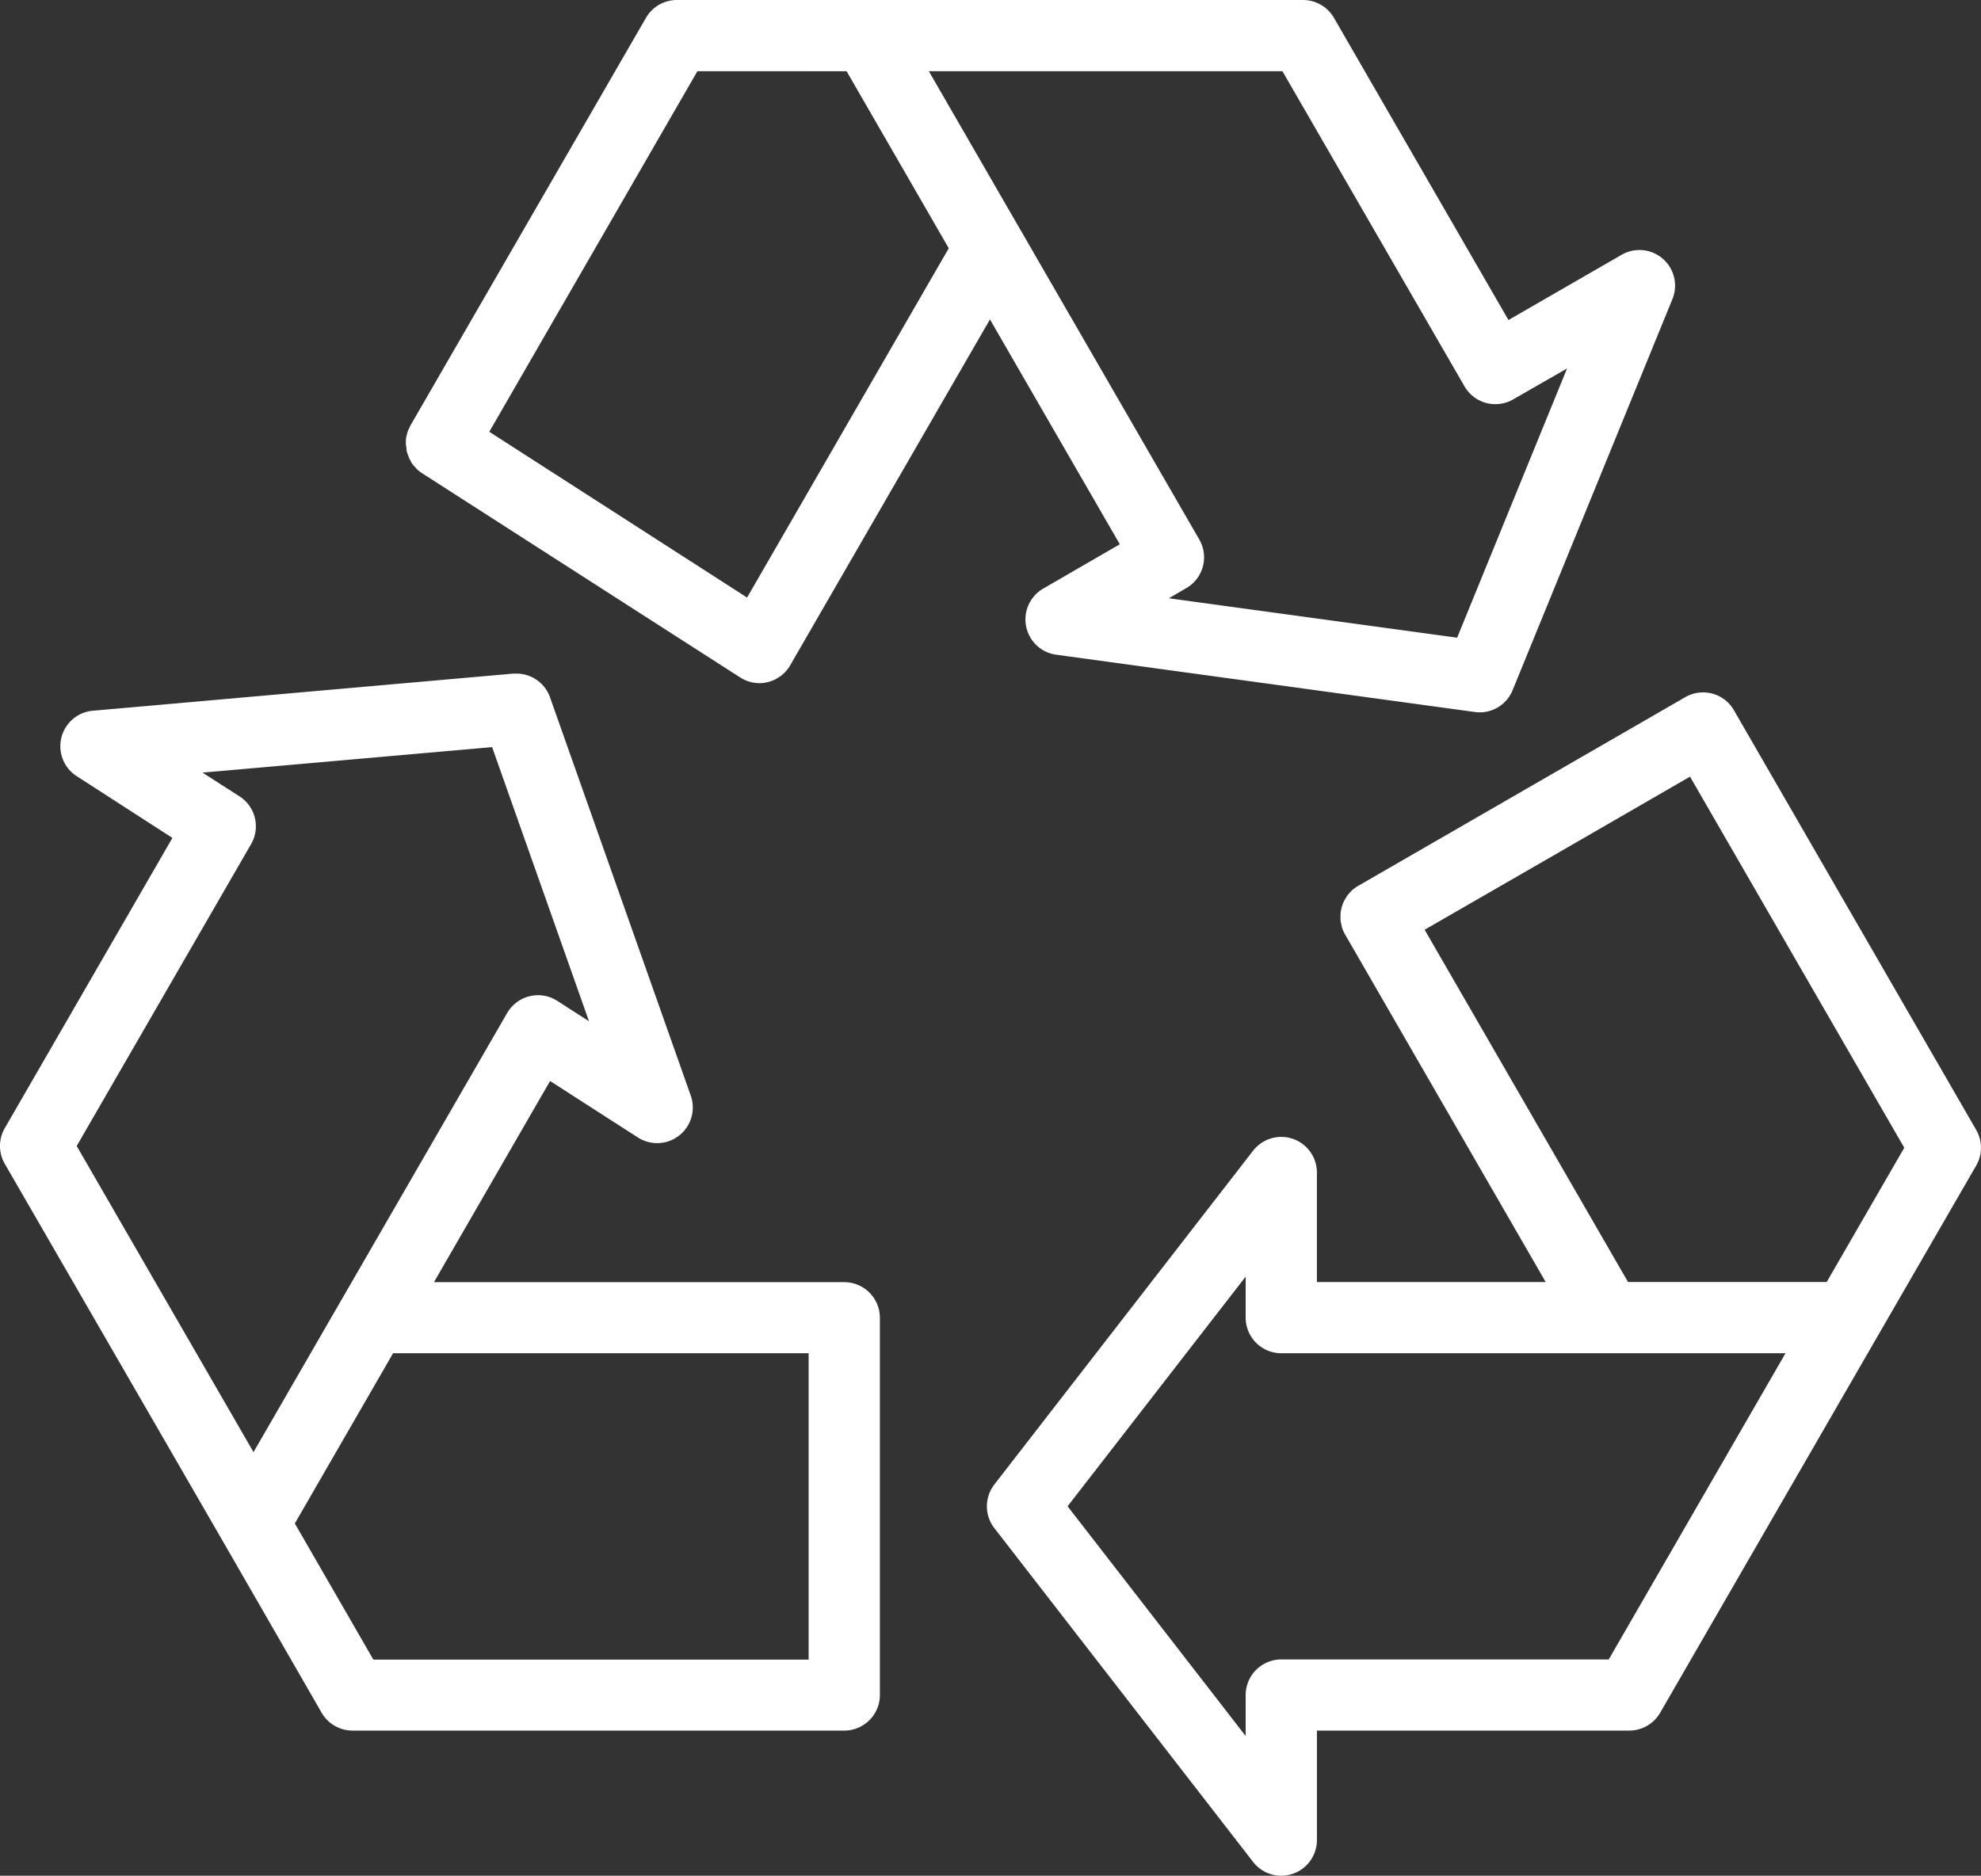
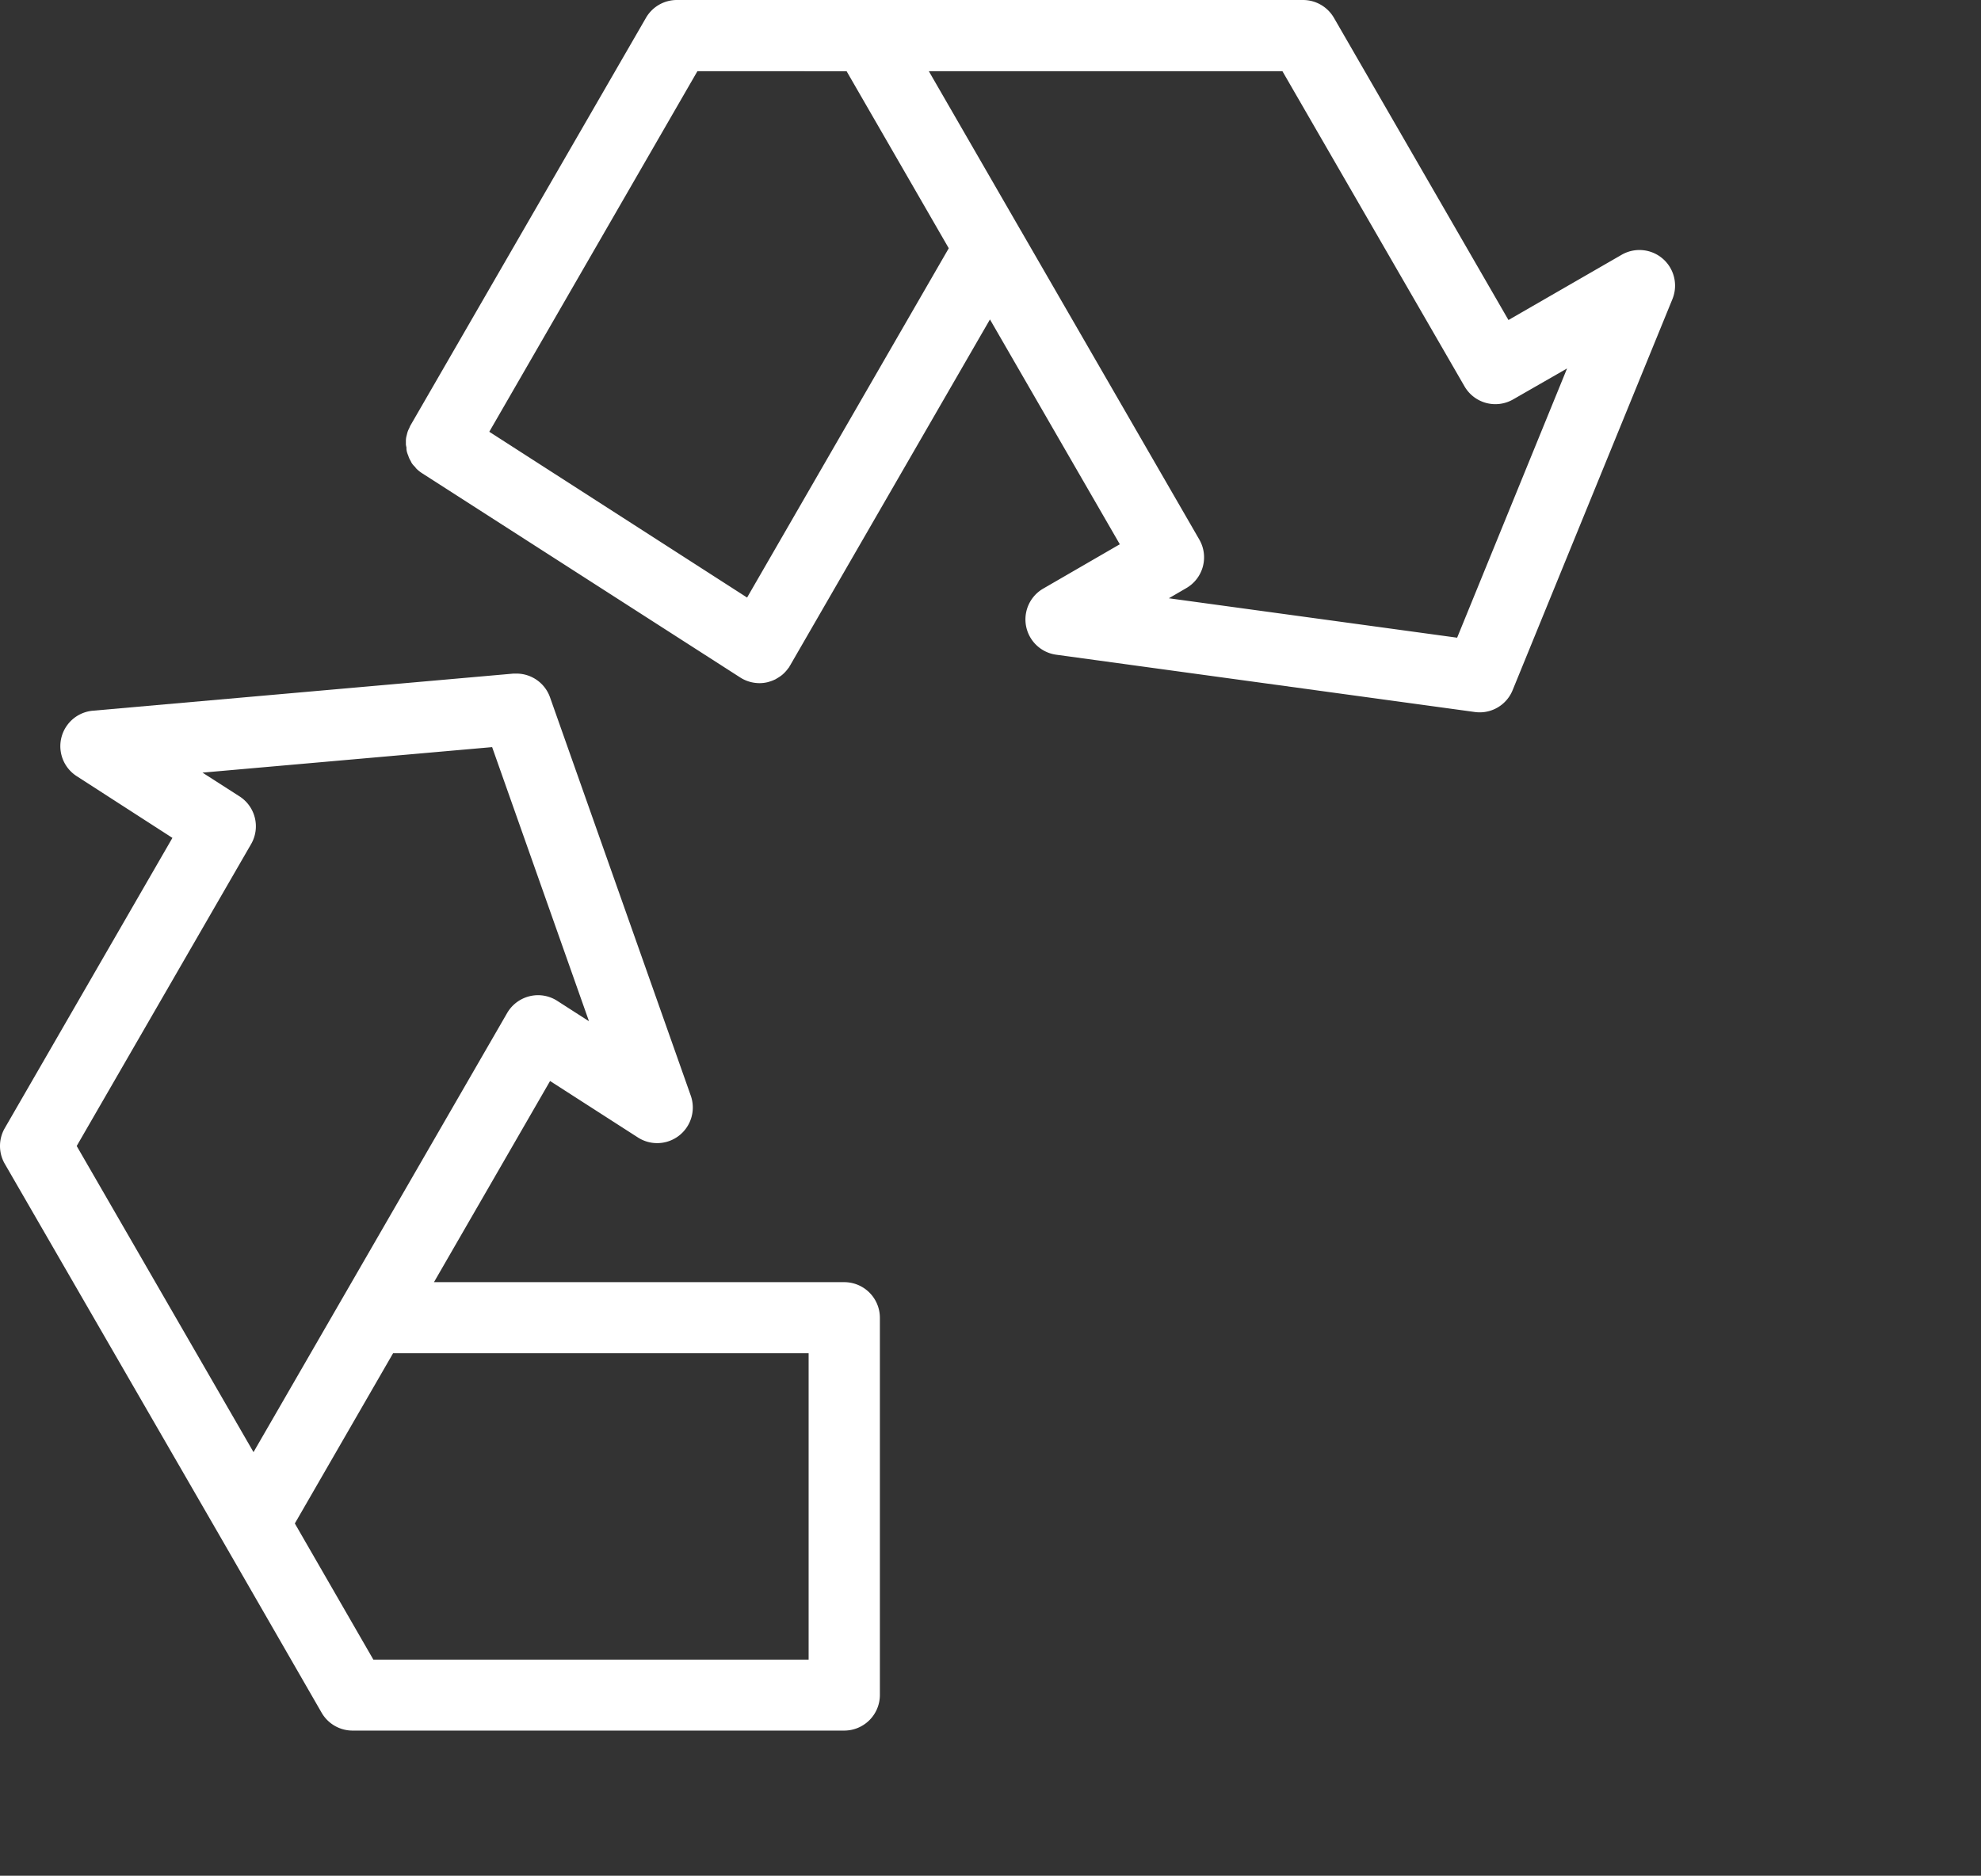
<svg xmlns="http://www.w3.org/2000/svg" width="63.999" height="60.611" viewBox="0 0 63.999 60.611">
  <rect x="0" y="0" width="63.999" height="60.611" fill="#333333" stroke="none" />
  <defs>
    <clipPath id="clip-path">
      <path id="Clip_4" data-name="Clip 4" d="M0,0H32.116V38.238H0Z" transform="translate(0 0)" fill="none" />
    </clipPath>
  </defs>
  <g id="Group_8" data-name="Group 8" transform="translate(-0.001)">
    <path id="Fill_1" data-name="Fill 1" d="M34.69,23.018a1.154,1.154,0,0,1-.157-.011L21.009,21.156a1.151,1.151,0,0,1-.42-2.136l2.475-1.433-4.195-7.265L12.414,21.5l-.009.013-.007.01a.1.1,0,0,0-.008.015l0,.01a.169.169,0,0,1-.018.022.17.17,0,0,0-.018.022,1.22,1.22,0,0,1-.124.147c-.022.022-.046.044-.07.065a1.149,1.149,0,0,1-.144.1l-.03.018-.045.027a1.224,1.224,0,0,1-.212.082l-.016.005-.016.005a1.121,1.121,0,0,1-.275.034,1.165,1.165,0,0,1-.322-.047,1.142,1.142,0,0,1-.3-.137L.527,15.294a1.177,1.177,0,0,1-.181-.143.368.368,0,0,1-.033-.038L.3,15.09.28,15.074A.956.956,0,0,1,.2,14.981a.52.52,0,0,1-.03-.052L.157,14.9l-.019-.032A.662.662,0,0,1,.1,14.79a.551.551,0,0,1-.023-.065L.066,14.7l-.008-.022a.8.8,0,0,1-.029-.093c-.005-.024-.008-.047-.011-.071l0-.027,0-.029A.852.852,0,0,1,0,14.368c0-.024,0-.049,0-.073l0-.029c0-.012,0-.023,0-.035a.7.7,0,0,1,.007-.081.823.823,0,0,1,.019-.084l.005-.02a1.111,1.111,0,0,1,.031-.111.789.789,0,0,1,.037-.082l.009-.019c.005-.011.01-.023.015-.034a.442.442,0,0,1,.023-.05L7.756.576a1.151,1.151,0,0,1,1-.576H28.981a1.155,1.155,0,0,1,1,.575l5.639,9.766,3.656-2.108a1.151,1.151,0,0,1,1.641,1.432L35.755,22.3A1.147,1.147,0,0,1,34.69,23.018ZM16.894,2.3,19.872,7.46l.011.017a.367.367,0,0,1,.025.044l5.724,9.913a1.149,1.149,0,0,1-.42,1.57l-.564.328,9.314,1.274,3.551-8.7-1.742,1a1.15,1.15,0,0,1-1.571-.422L28.317,2.3Zm-7.476,0L2.694,13.952l8.329,5.357L17.538,8.022l-3.3-5.72Z" transform="translate(13.114)" fill="#fff" />
    <g id="Group_5" data-name="Group 5" transform="translate(31.884 22.373)">
      <path id="Clip_4-2" data-name="Clip 4" d="M0,0H32.116V38.238H0Z" transform="translate(0 0)" fill="none" />
      <g id="Group_5-2" data-name="Group 5" clip-path="url(#clip-path)">
-         <path id="Fill_3" data-name="Fill 3" d="M9.511,38.238a1.145,1.145,0,0,1-.91-.445L.241,27.006a1.151,1.151,0,0,1,0-1.41L8.6,14.81a1.157,1.157,0,0,1,.911-.446,1.151,1.151,0,0,1,1.15,1.152v3.538h7.392L11.572,7.824a1.149,1.149,0,0,1-.095-.21.807.807,0,0,1-.02-.085l-.007-.036c0-.012-.005-.023-.008-.034a.445.445,0,0,1-.013-.064,1.106,1.106,0,0,1-.005-.155c0-.009,0-.019,0-.028a.3.3,0,0,1,0-.041,1.156,1.156,0,0,1,.115-.431.31.31,0,0,1,.016-.027.307.307,0,0,0,.016-.027,1.094,1.094,0,0,1,.086-.138.327.327,0,0,1,.027-.03L11.7,6.5l.019-.022a.959.959,0,0,1,.086-.09,1.234,1.234,0,0,1,.185-.133L22.561.155a1.149,1.149,0,0,1,1.572.421l7.828,13.563a1.151,1.151,0,0,1,0,1.151l-3.171,5.489-7.04,12.194a1.156,1.156,0,0,1-1,.575H10.662v3.539a1.153,1.153,0,0,1-1.151,1.151ZM8.36,18.879,2.607,26.3,8.36,33.723V32.4a1.152,1.152,0,0,1,1.151-1.151H20.09L25.8,21.355H9.511A1.152,1.152,0,0,1,8.36,20.2ZM22.715,2.723,18.428,5.2,14.142,7.67l6.571,11.383h6.418l2.506-4.339L22.715,2.723Z" transform="translate(0 0)" fill="#fff" />
-       </g>
+         </g>
    </g>
    <path id="Fill_6" data-name="Fill 6" d="M27.276,34.155H11.393a1.153,1.153,0,0,1-1-.575L7.2,28.035.155,15.84a1.152,1.152,0,0,1,0-1.151l5.416-9.38-3.1-2A1.151,1.151,0,0,1,2.994,1.2L16.59,0c.035,0,.07,0,.1,0a1.15,1.15,0,0,1,1.081.769l4.546,12.868a1.151,1.151,0,0,1-1.708,1.352l-2.837-1.824-3.751,6.5H27.276a1.152,1.152,0,0,1,1.151,1.151V33A1.152,1.152,0,0,1,27.276,34.155ZM12.7,21.962l-3.174,5.5,2.537,4.4H26.125V21.962ZM15.9,2.376h0L6.543,3.2l1.2.77A1.149,1.149,0,0,1,8.113,5.51L2.479,15.265l5.712,9.892,8.194-14.189a1.158,1.158,0,0,1,.726-.543,1.144,1.144,0,0,1,.893.15l1.025.659L15.9,2.376Z" transform="translate(0 21.766)" fill="#fff" />
  </g>
</svg>